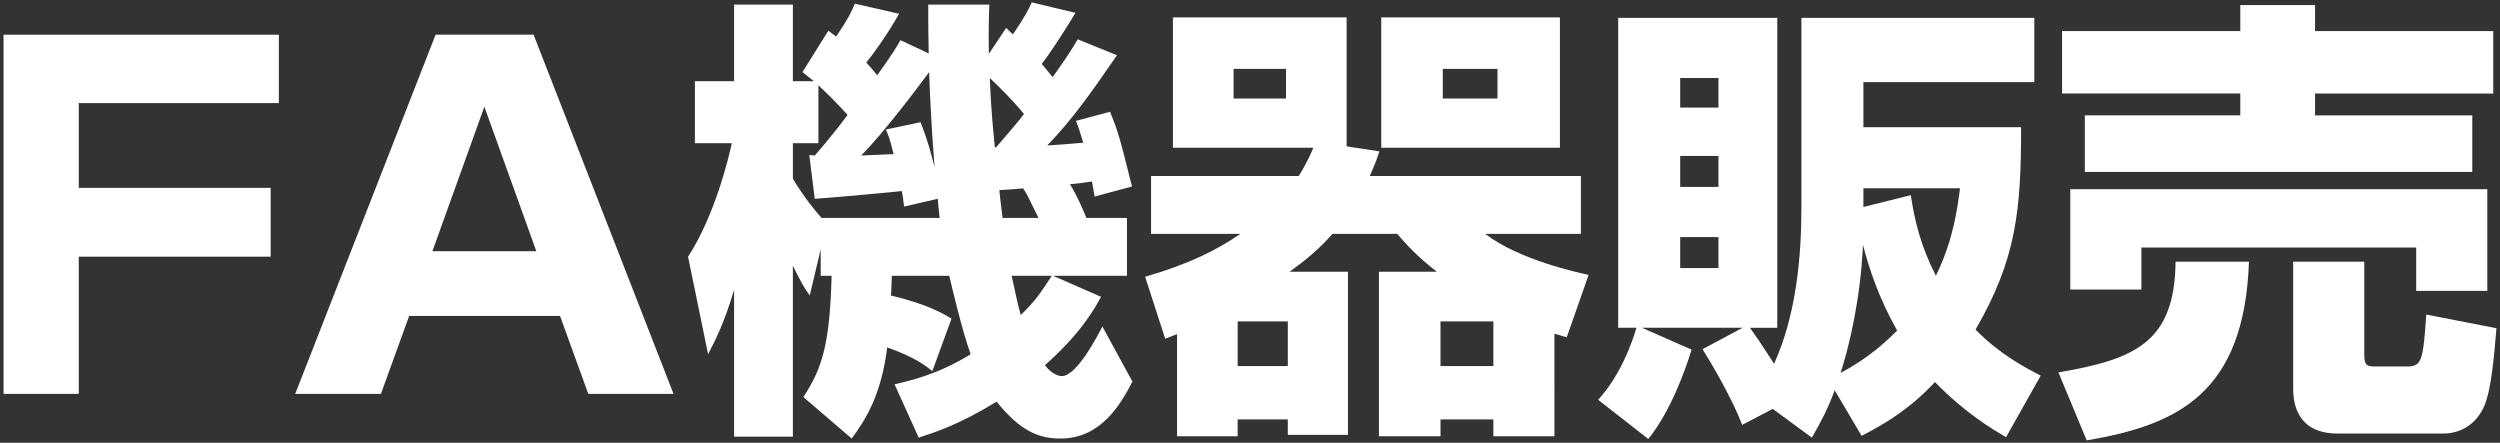
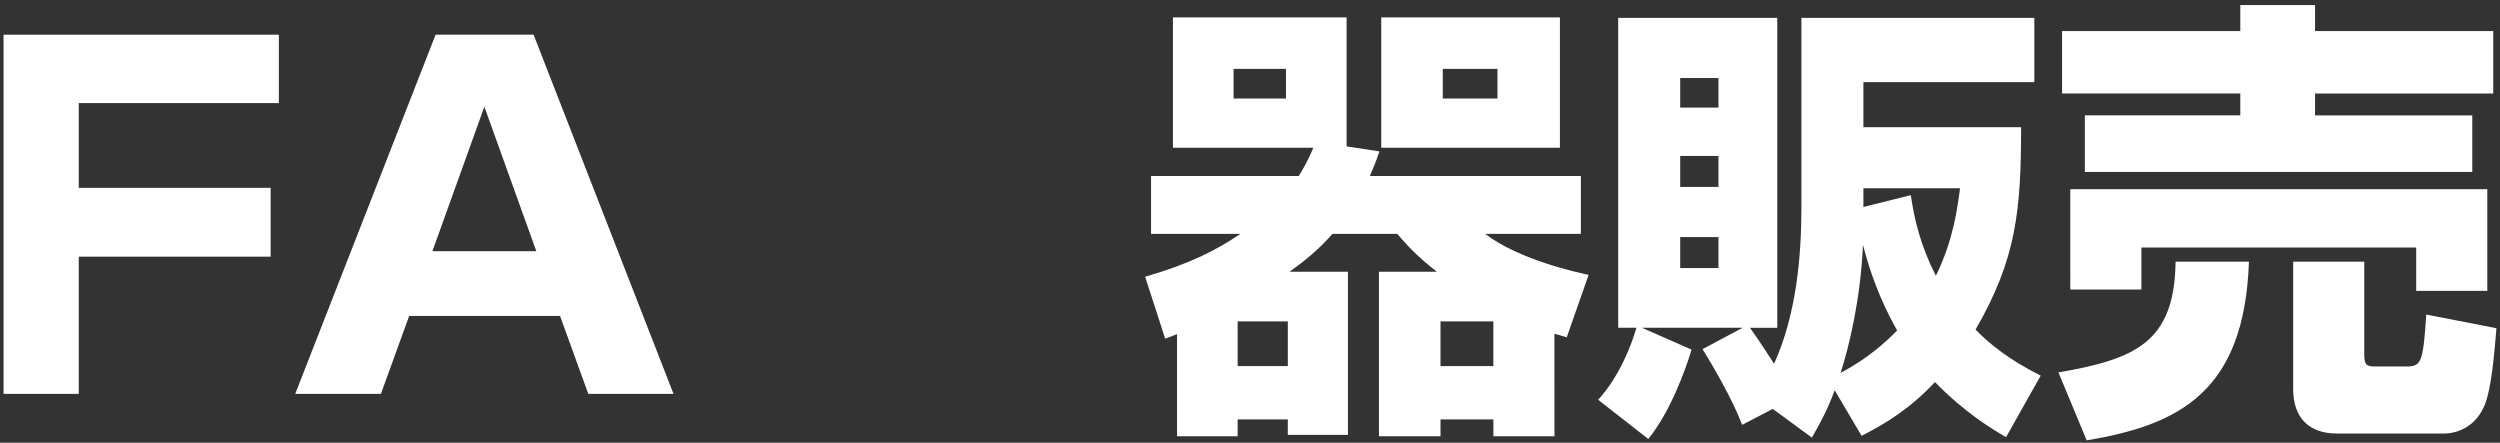
<svg xmlns="http://www.w3.org/2000/svg" version="1.1" id="レイヤー_1" x="0px" y="0px" width="192px" height="34px" viewBox="0 0 192 34" enable-background="new 0 0 192 34" xml:space="preserve">
  <rect x="0" y="0" width="192" height="34" fill="#333333" stroke="none" />
  <g>
    <path fill="#FFFFFF" d="M21.416,2.665v5.252H6.049v6.51h14.737v5.285H6.049v10.537H0.273V2.665H21.416z" />
    <path fill="#FFFFFF" d="M43.01,24.263H31.424l-2.17,5.986h-6.581L33.454,2.665h7.526l10.746,27.584h-6.546L43.01,24.263z    M33.209,19.292h7.98l-3.99-11.096L33.209,19.292z" />
-     <path fill="#FFFFFF" d="M71.605,28.499c-0.49-0.385-1.297-1.051-3.466-1.82c-0.455,3.605-1.61,5.494-2.73,7l-3.71-3.186   c1.47-2.24,2.029-4.096,2.17-9.311h-0.84v-2.029l-0.84,3.535c-0.455-0.631-0.596-0.875-1.296-2.275v13.125h-4.515v-11.27   c-0.771,2.555-1.4,3.779-1.996,4.936l-1.54-7.492c2.065-3.15,3.15-7.701,3.36-8.715h-2.835V6.235h3.011V0.354h4.515v5.881h1.61   c-0.314-0.244-0.42-0.35-0.875-0.699l1.995-3.186c0.069,0.07,0.49,0.385,0.595,0.455c0.945-1.4,1.155-1.855,1.436-2.52l3.395,0.77   c-0.875,1.574-2.1,3.256-2.52,3.746c0.245,0.279,0.455,0.488,0.84,0.979c1.226-1.715,1.4-2.029,1.785-2.695l2.17,1.016   c-0.035-1.609-0.035-2.59-0.035-3.746h4.691c-0.035,0.945-0.07,2.066-0.035,3.781l1.33-1.996c0.314,0.316,0.385,0.387,0.525,0.49   c0.91-1.33,1.225-1.959,1.436-2.449l3.359,0.805c-0.84,1.4-1.926,3.08-2.59,3.92c0.385,0.49,0.594,0.701,0.84,1.016   c0.945-1.33,1.436-2.064,1.926-2.904l3.01,1.225c-1.996,2.904-3.43,4.936-5.355,6.93c0.596-0.035,1.471-0.104,2.766-0.209   c-0.246-0.84-0.352-1.156-0.561-1.68l2.625-0.701c0.666,1.68,0.734,1.961,1.68,5.74l-2.869,0.771   c-0.141-0.875-0.176-0.98-0.211-1.156c-0.455,0.07-0.91,0.141-1.68,0.211c0.596,0.98,1.016,1.994,1.26,2.59h3.115v4.445h-5.67   l3.676,1.609c-0.525,0.98-1.576,2.836-4.307,5.252c0.49,0.664,1.051,0.84,1.295,0.84c1.156,0,2.766-3.115,3.115-3.816l2.311,4.236   c-0.875,1.68-2.379,4.375-5.529,4.375c-1.646,0-3.082-0.561-4.9-2.836c-2.906,1.785-4.797,2.381-5.986,2.766l-1.855-4.096   c1.189-0.279,3.291-0.734,5.846-2.309c-0.699-1.961-1.4-5.006-1.645-6.021h-4.41c-0.035,0.49-0.035,1.295-0.07,1.506   c2.869,0.699,4.025,1.4,4.654,1.785L71.605,28.499z M62.154,11.907l0.42,0.035c0.21-0.246,1.189-1.33,2.52-3.115   c-0.805-0.91-1.68-1.752-2.24-2.275v4.445h-1.96v2.73c0.386,0.664,1.226,1.924,2.206,3.01h9.064   c-0.104-0.84-0.104-1.051-0.139-1.471l-2.592,0.596c-0.068-0.631-0.104-0.84-0.174-1.189c-0.525,0.068-5.531,0.523-6.686,0.594   L62.154,11.907z M68.629,11.837c-0.279-1.156-0.385-1.4-0.594-1.891l2.66-0.561c0.559,1.365,0.91,2.801,1.084,3.467   c-0.07-1.016-0.279-3.256-0.42-7.316c-0.98,1.33-3.43,4.586-5.215,6.406L68.629,11.837z M76.506,11.312   c1.33-1.541,1.82-2.135,2.135-2.555c-0.805-1.016-2.066-2.24-2.625-2.766c0.035,0.699,0.07,2.24,0.385,5.32H76.506z M79.76,16.737   c-0.84-1.715-0.945-1.926-1.189-2.275c-0.35,0.035-0.596,0.07-1.82,0.141c0.035,0.35,0.07,0.805,0.246,2.135H79.76z M77.695,21.183   c0.314,1.436,0.455,2.135,0.699,3.01c1.156-1.119,1.506-1.68,2.381-3.01H77.695z" />
    <path fill="#FFFFFF" d="M119.381,33.503h-4.689v-1.295h-4.061v1.295h-4.727V20.868h4.445c-1.539-1.191-2.346-2.102-3.045-2.906   h-4.971c-1.051,1.191-2.029,1.996-3.291,2.906h4.48v12.531h-4.619v-1.191h-3.852v1.295h-4.654v-7.84   c-0.211,0.07-0.35,0.141-0.91,0.35l-1.541-4.76c3.396-0.98,5.461-2.031,7.316-3.291h-6.861v-4.445h11.342   c0.664-1.051,1.051-1.994,1.119-2.17H90.082V1.335h13.338v9.906l2.52,0.385c-0.279,0.84-0.455,1.227-0.734,1.891h16.207v4.445   h-7.352c2.625,1.996,7,2.941,7.945,3.15l-1.68,4.795c-0.666-0.209-0.734-0.209-0.945-0.279V33.503z M98.764,5.29h-4.025v2.275   h4.025V5.29z M98.904,24.683h-3.852v3.432h3.852V24.683z M119.801,1.335v10.012H106.08V1.335H119.801z M114.691,24.683h-4.061   v3.432h4.061V24.683z M115.006,5.29h-4.201v2.275h4.201V5.29z" />
    <path fill="#FFFFFF" d="M136.145,31.403l-2.346,1.225c-0.77-2.029-2.381-4.76-3.045-5.811l3.08-1.645h-7.736l3.816,1.68   c-0.49,1.611-1.646,4.797-3.326,6.861l-3.85-3.01c1.68-1.82,2.625-4.41,2.939-5.531h-1.4V1.37h12.217v23.803h-2.1   c0.91,1.26,1.365,2.031,1.855,2.766c1.715-3.781,2.1-8.262,2.1-12.006V1.37h17.887v4.936h-13.127v3.465h12.111   c0,6.336-0.35,10.117-3.5,15.543c1.82,1.855,3.711,2.869,5.006,3.535l-2.66,4.725c-1.086-0.629-3.186-1.889-5.461-4.234   c-1.855,1.994-3.711,3.15-5.635,4.131l-2.066-3.502c-0.561,1.541-1.119,2.521-1.75,3.641L136.145,31.403z M129.039,5.991v2.275   h2.939V5.991H129.039z M129.039,11.978v2.379h2.939v-2.379H129.039z M129.039,18.208v2.379h2.939v-2.379H129.039z M141.359,28.638   c2.24-1.189,3.57-2.484,4.34-3.254c-1.398-2.486-2.135-4.691-2.625-6.582C142.9,22.897,142.025,26.573,141.359,28.638z    M143.109,15.897l3.641-0.91c0.279,1.891,0.734,3.85,1.926,6.195c1.365-2.801,1.645-5.18,1.855-6.721h-7.422V15.897z" />
    <path fill="#FFFFFF" d="M172.719,20.097c-0.35,10.012-5.355,12.531-12.461,13.723l-2.17-5.217c5.811-1.014,8.926-2.24,8.996-8.506   H172.719z M158.367,2.386h13.688V0.39h5.74v1.996h13.686v4.795h-13.686v1.68h12.076v4.342h-29.754V8.86h11.938v-1.68h-13.688V2.386   z M158.998,14.532h32.027v7.805h-5.461v-3.324h-21.105v3.221h-5.461V14.532z M191.727,25.208c-0.176,2.1-0.385,4.621-0.91,5.916   c-0.91,2.17-2.906,2.17-3.08,2.17h-8.262c-2.17,0-3.359-1.225-3.359-3.43v-9.768h5.459v7.141c0,0.807,0.211,0.91,0.807,0.91h2.379   c1.191,0,1.33-0.244,1.576-3.99L191.727,25.208z" />
  </g>
</svg>